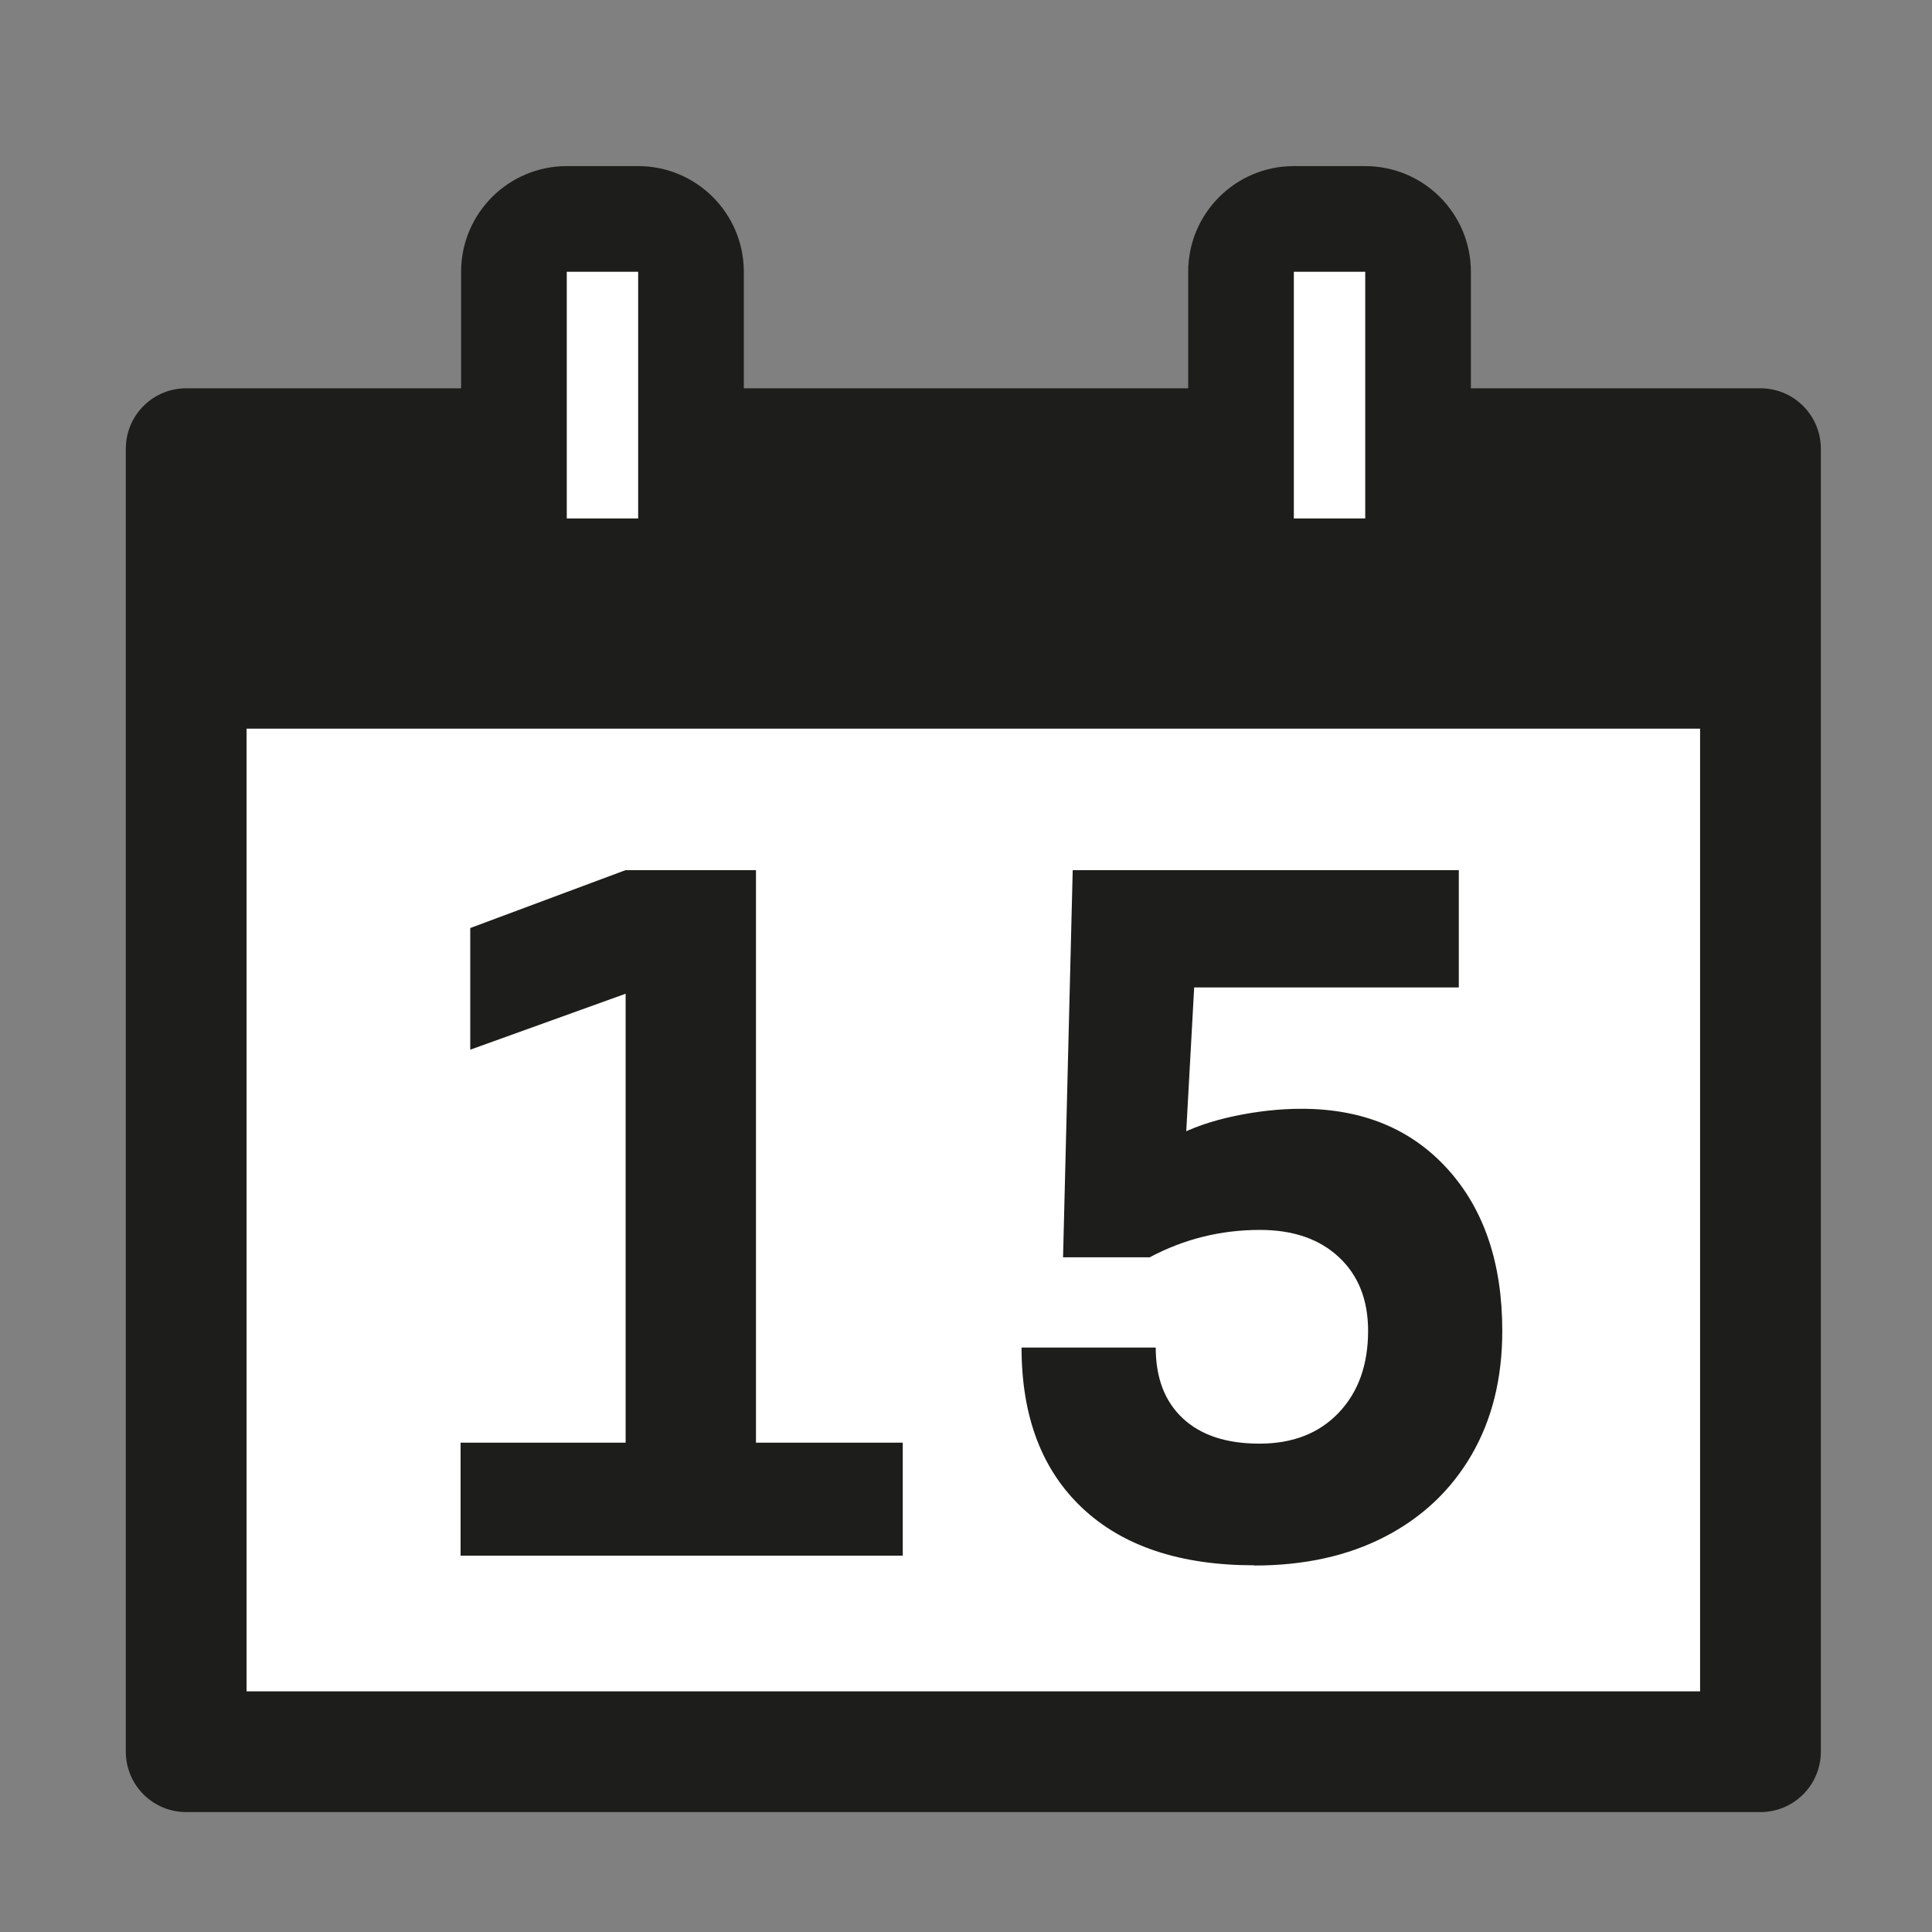
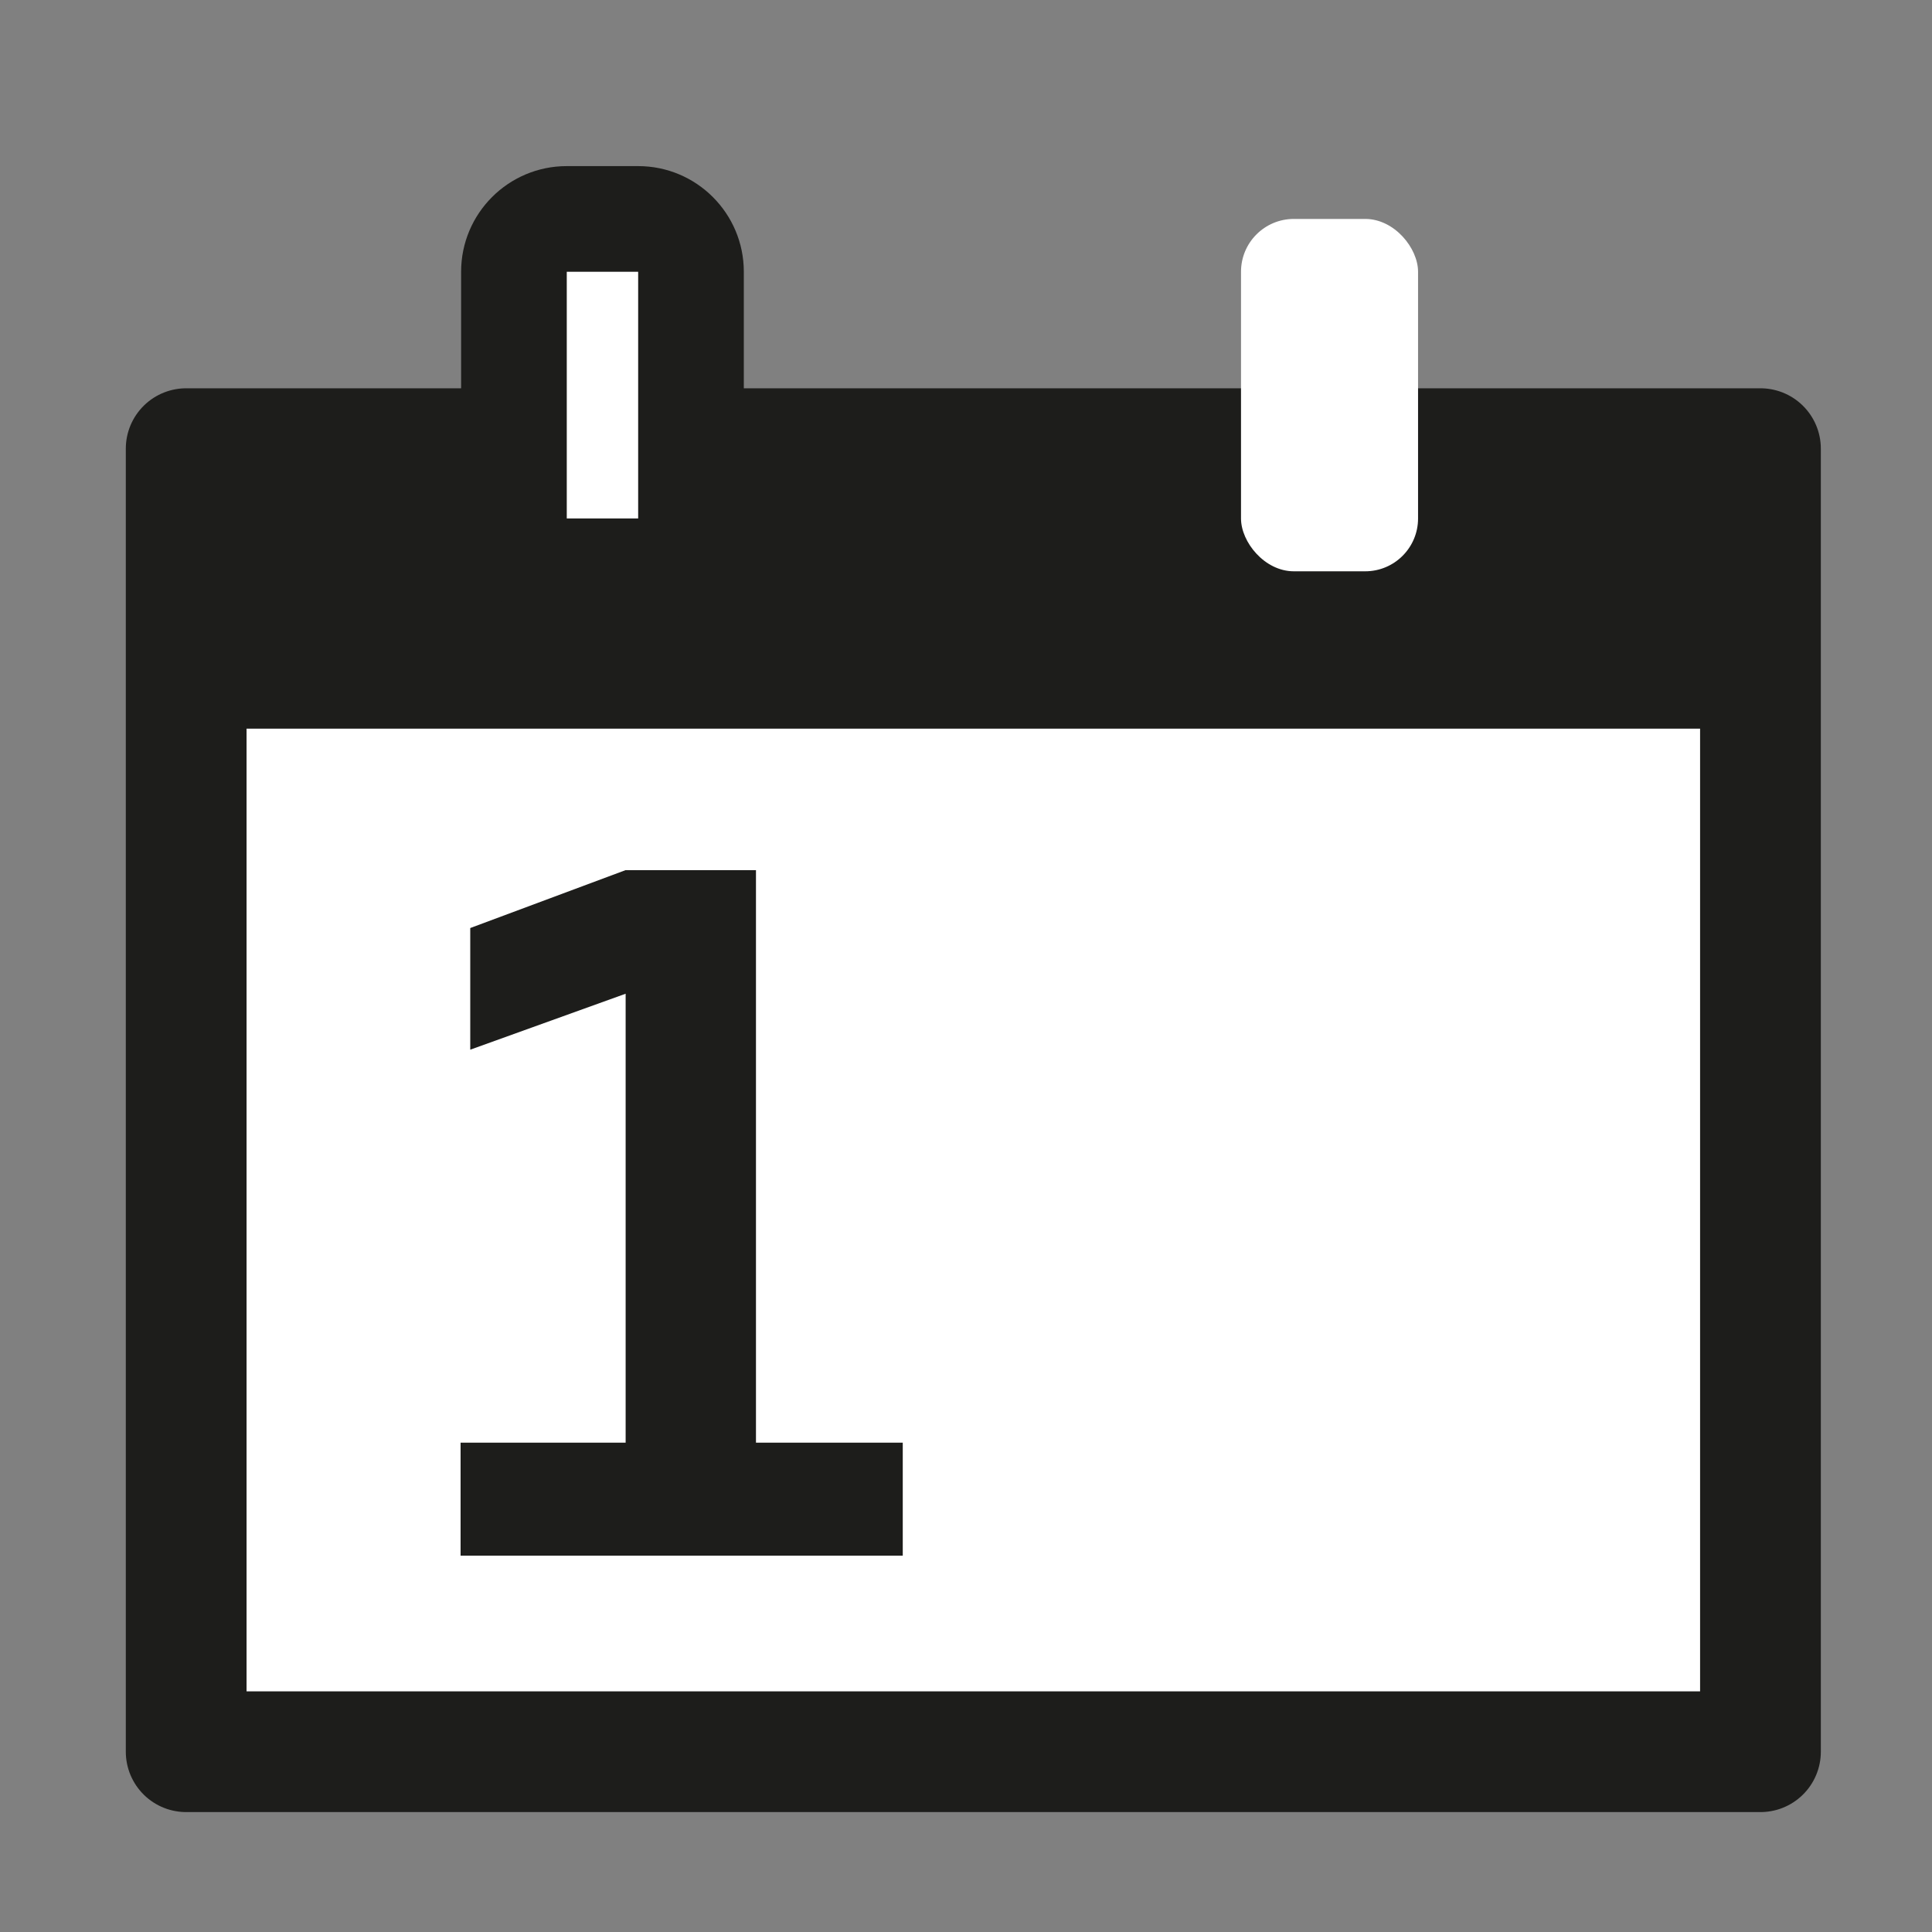
<svg xmlns="http://www.w3.org/2000/svg" id="Ebene_1" baseProfile="tiny" version="1.2" viewBox="0 0 256 256">
  <rect x="0" y="0" width="256" height="256" fill="#808080" stroke="none" />
  <g>
    <rect x="24.67" y="59.45" width="208.6" height="172.66" fill="#fff" stroke="#1d1d1b" stroke-linecap="round" stroke-linejoin="round" stroke-width="16" />
    <rect x="22.73" y="57.3" width="210.54" height="39.25" fill="#1d1d1b" />
  </g>
  <g>
    <g>
      <rect x="68.1" y="29.01" width="23.46" height="46.69" rx="7" ry="7" fill="#fff" />
      <path d="M84.56,36.01v32.69h-9.46v-32.69h9.46M84.56,22.01h-9.46c-7.73,0-14,6.27-14,14v32.69c0,7.73,6.27,14,14,14h9.46c7.73,0,14-6.27,14-14v-32.69c0-7.73-6.27-14-14-14h0Z" fill="#1d1d1b" />
    </g>
    <g>
      <rect x="164.44" y="29.01" width="23.46" height="46.69" rx="7" ry="7" fill="#fff" />
-       <path d="M180.9,36.01v32.69h-9.46v-32.69h9.46M180.9,22.01h-9.46c-7.73,0-14,6.27-14,14v32.69c0,7.73,6.27,14,14,14h9.46c7.73,0,14-6.27,14-14v-32.69c0-7.73-6.27-14-14-14h0Z" fill="#1d1d1b" />
    </g>
  </g>
  <g>
    <path d="M61.03,206.13v-14.97h23.16v14.97h-23.16ZM62.31,139.09v-16.12l20.6-7.68v16.38l-20.6,7.42ZM82.9,206.13v-90.83h17.27v90.83h-17.27ZM98.9,206.13v-14.97h20.72v14.97h-20.72Z" fill="#1d1d1b" />
-     <path d="M166.19,207.41c-9.81,0-17.4-2.53-22.77-7.58-5.37-5.05-8.06-12.14-8.06-21.27h17.78c0,4.01,1.19,7.13,3.58,9.37,2.39,2.24,5.78,3.36,10.17,3.36s7.89-1.36,10.49-4.09c2.6-2.73,3.9-6.35,3.9-10.87,0-4.09-1.29-7.34-3.87-9.75-2.58-2.41-6.07-3.61-10.46-3.61-5.2,0-10.08,1.21-14.65,3.65l3.26-15.93c2.3-1.24,4.98-2.17,8.03-2.81,3.05-.64,6-.96,8.86-.96,8.1,0,14.56,2.67,19.38,8,4.82,5.33,7.23,12.47,7.23,21.43,0,6.27-1.35,11.74-4.06,16.41-2.71,4.67-6.52,8.28-11.45,10.84-4.93,2.56-10.71,3.84-17.37,3.84ZM140.86,166.6l1.28-51.3h16.95l-2.17,39.4-4.61,11.9h-11.45ZM149.36,130.84l-1.15-15.54h45.09v15.54h-43.94Z" fill="#1d1d1b" />
  </g>
</svg>